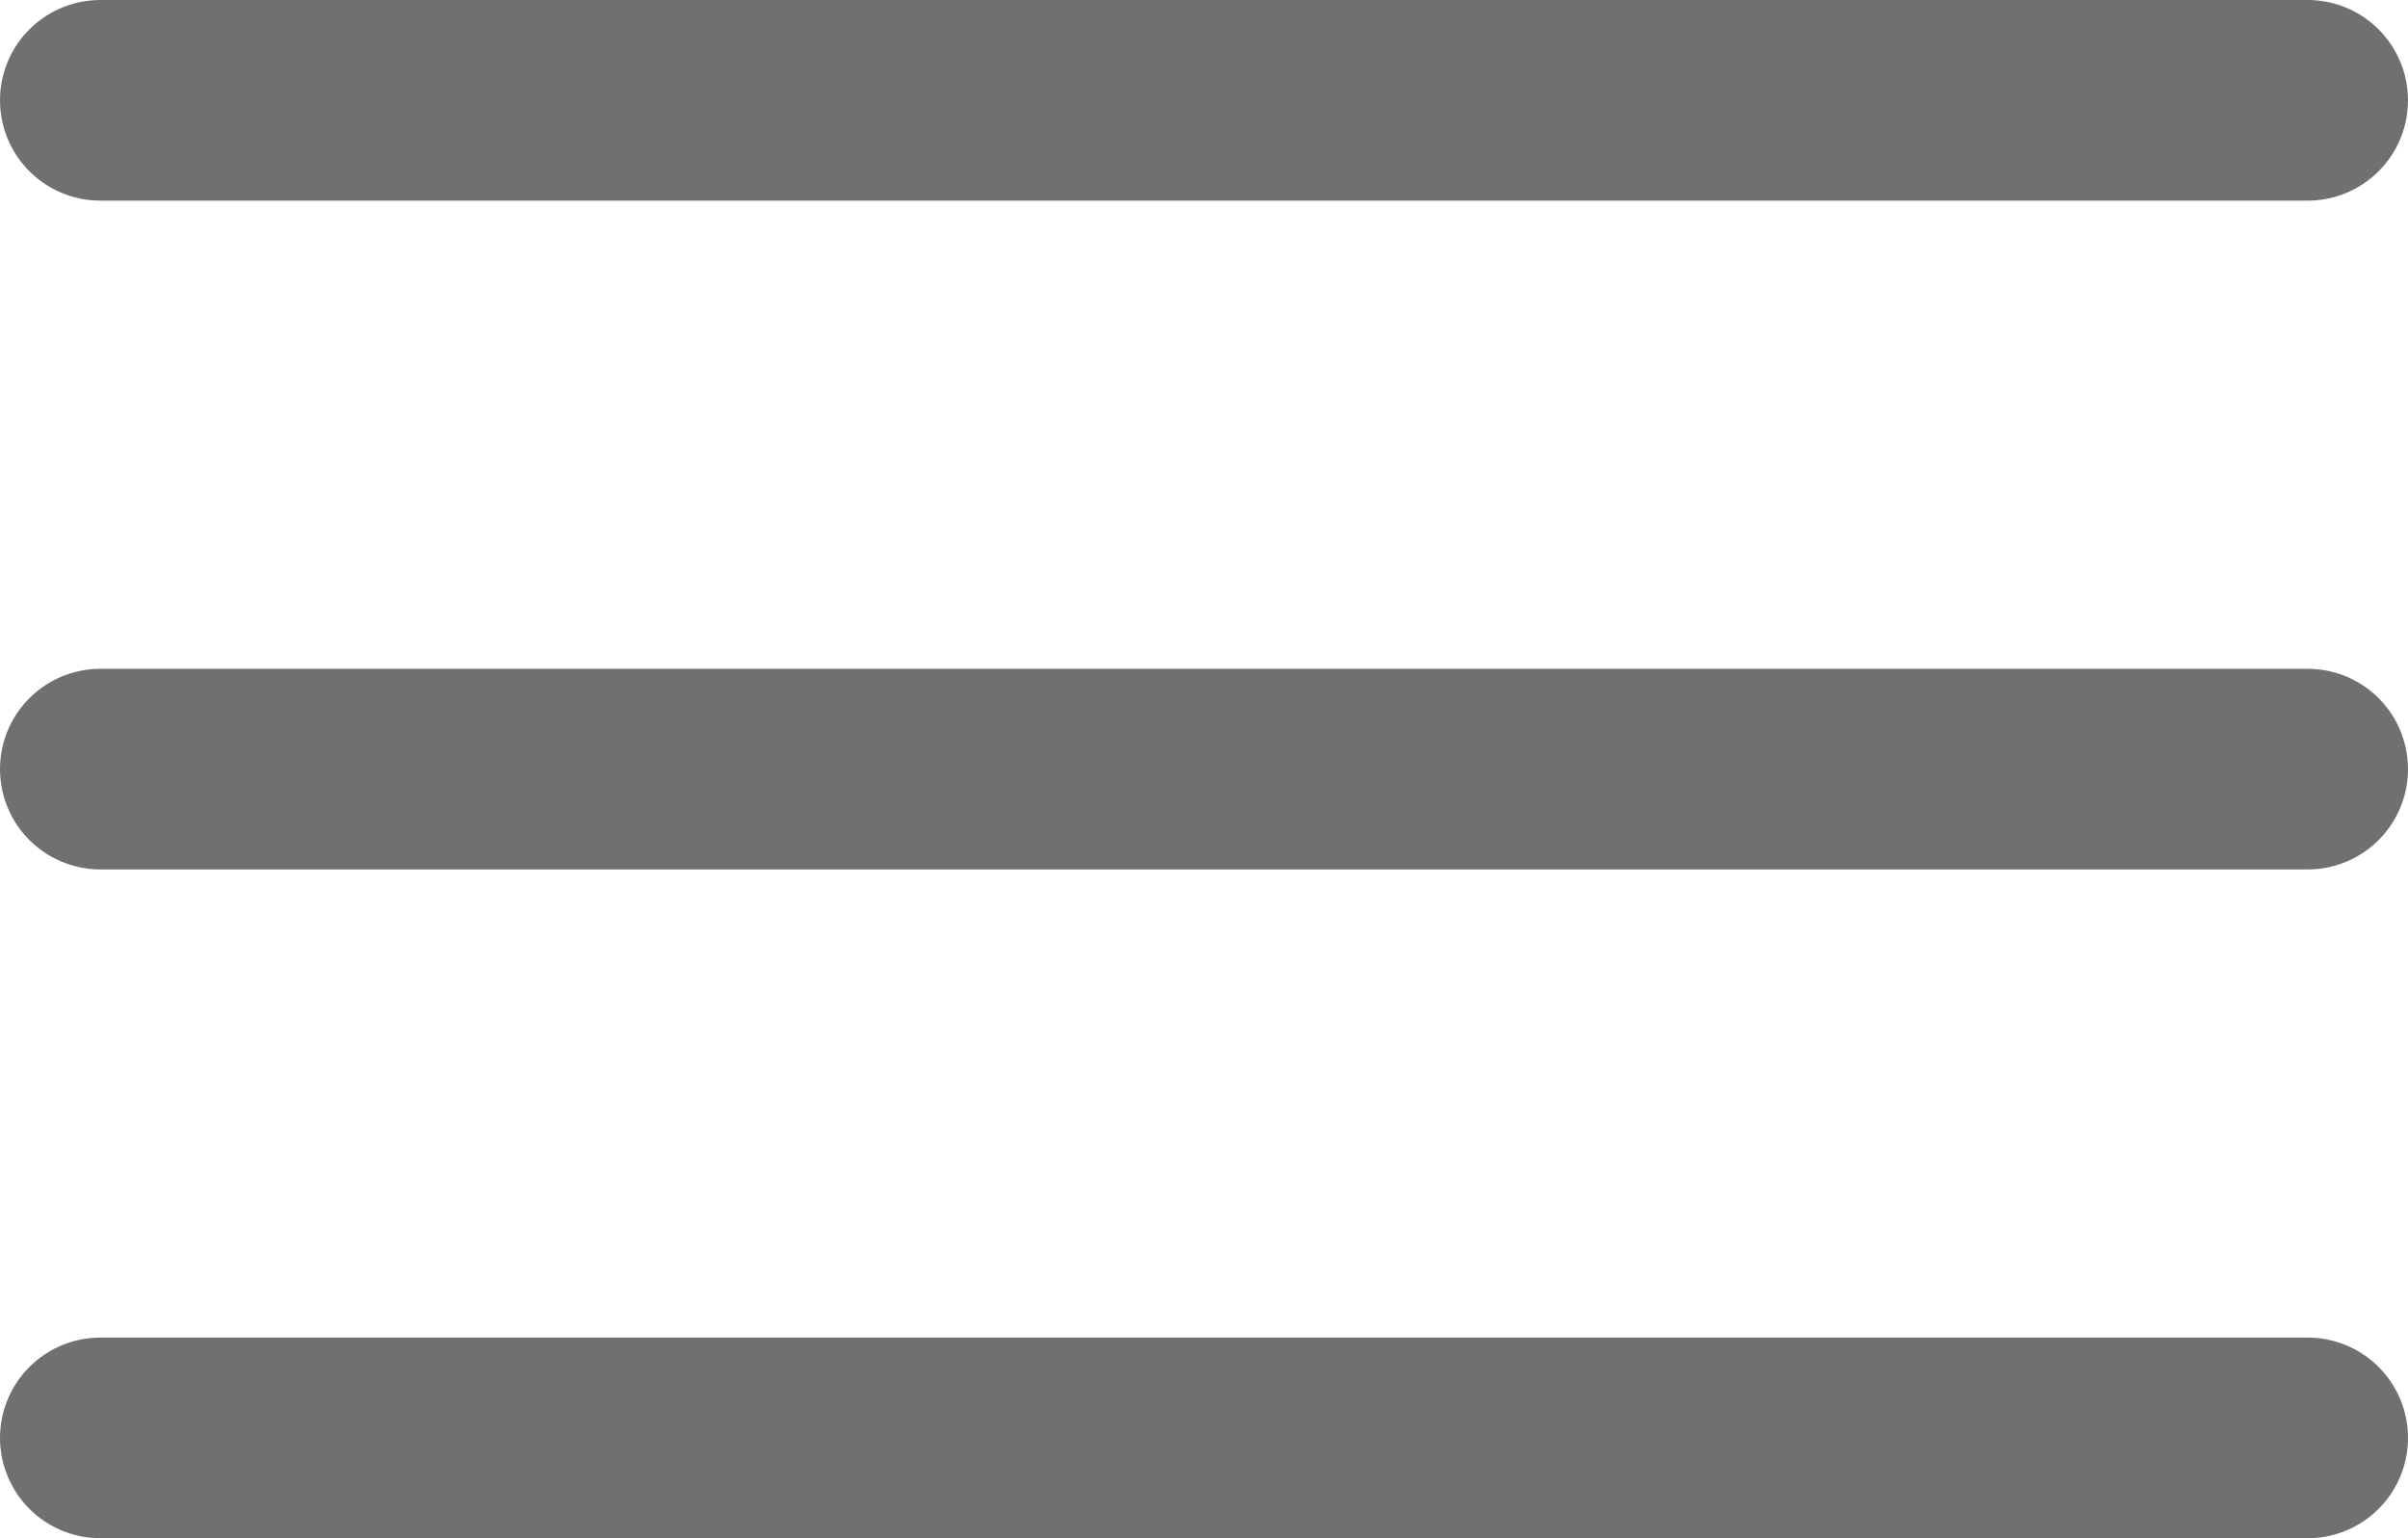
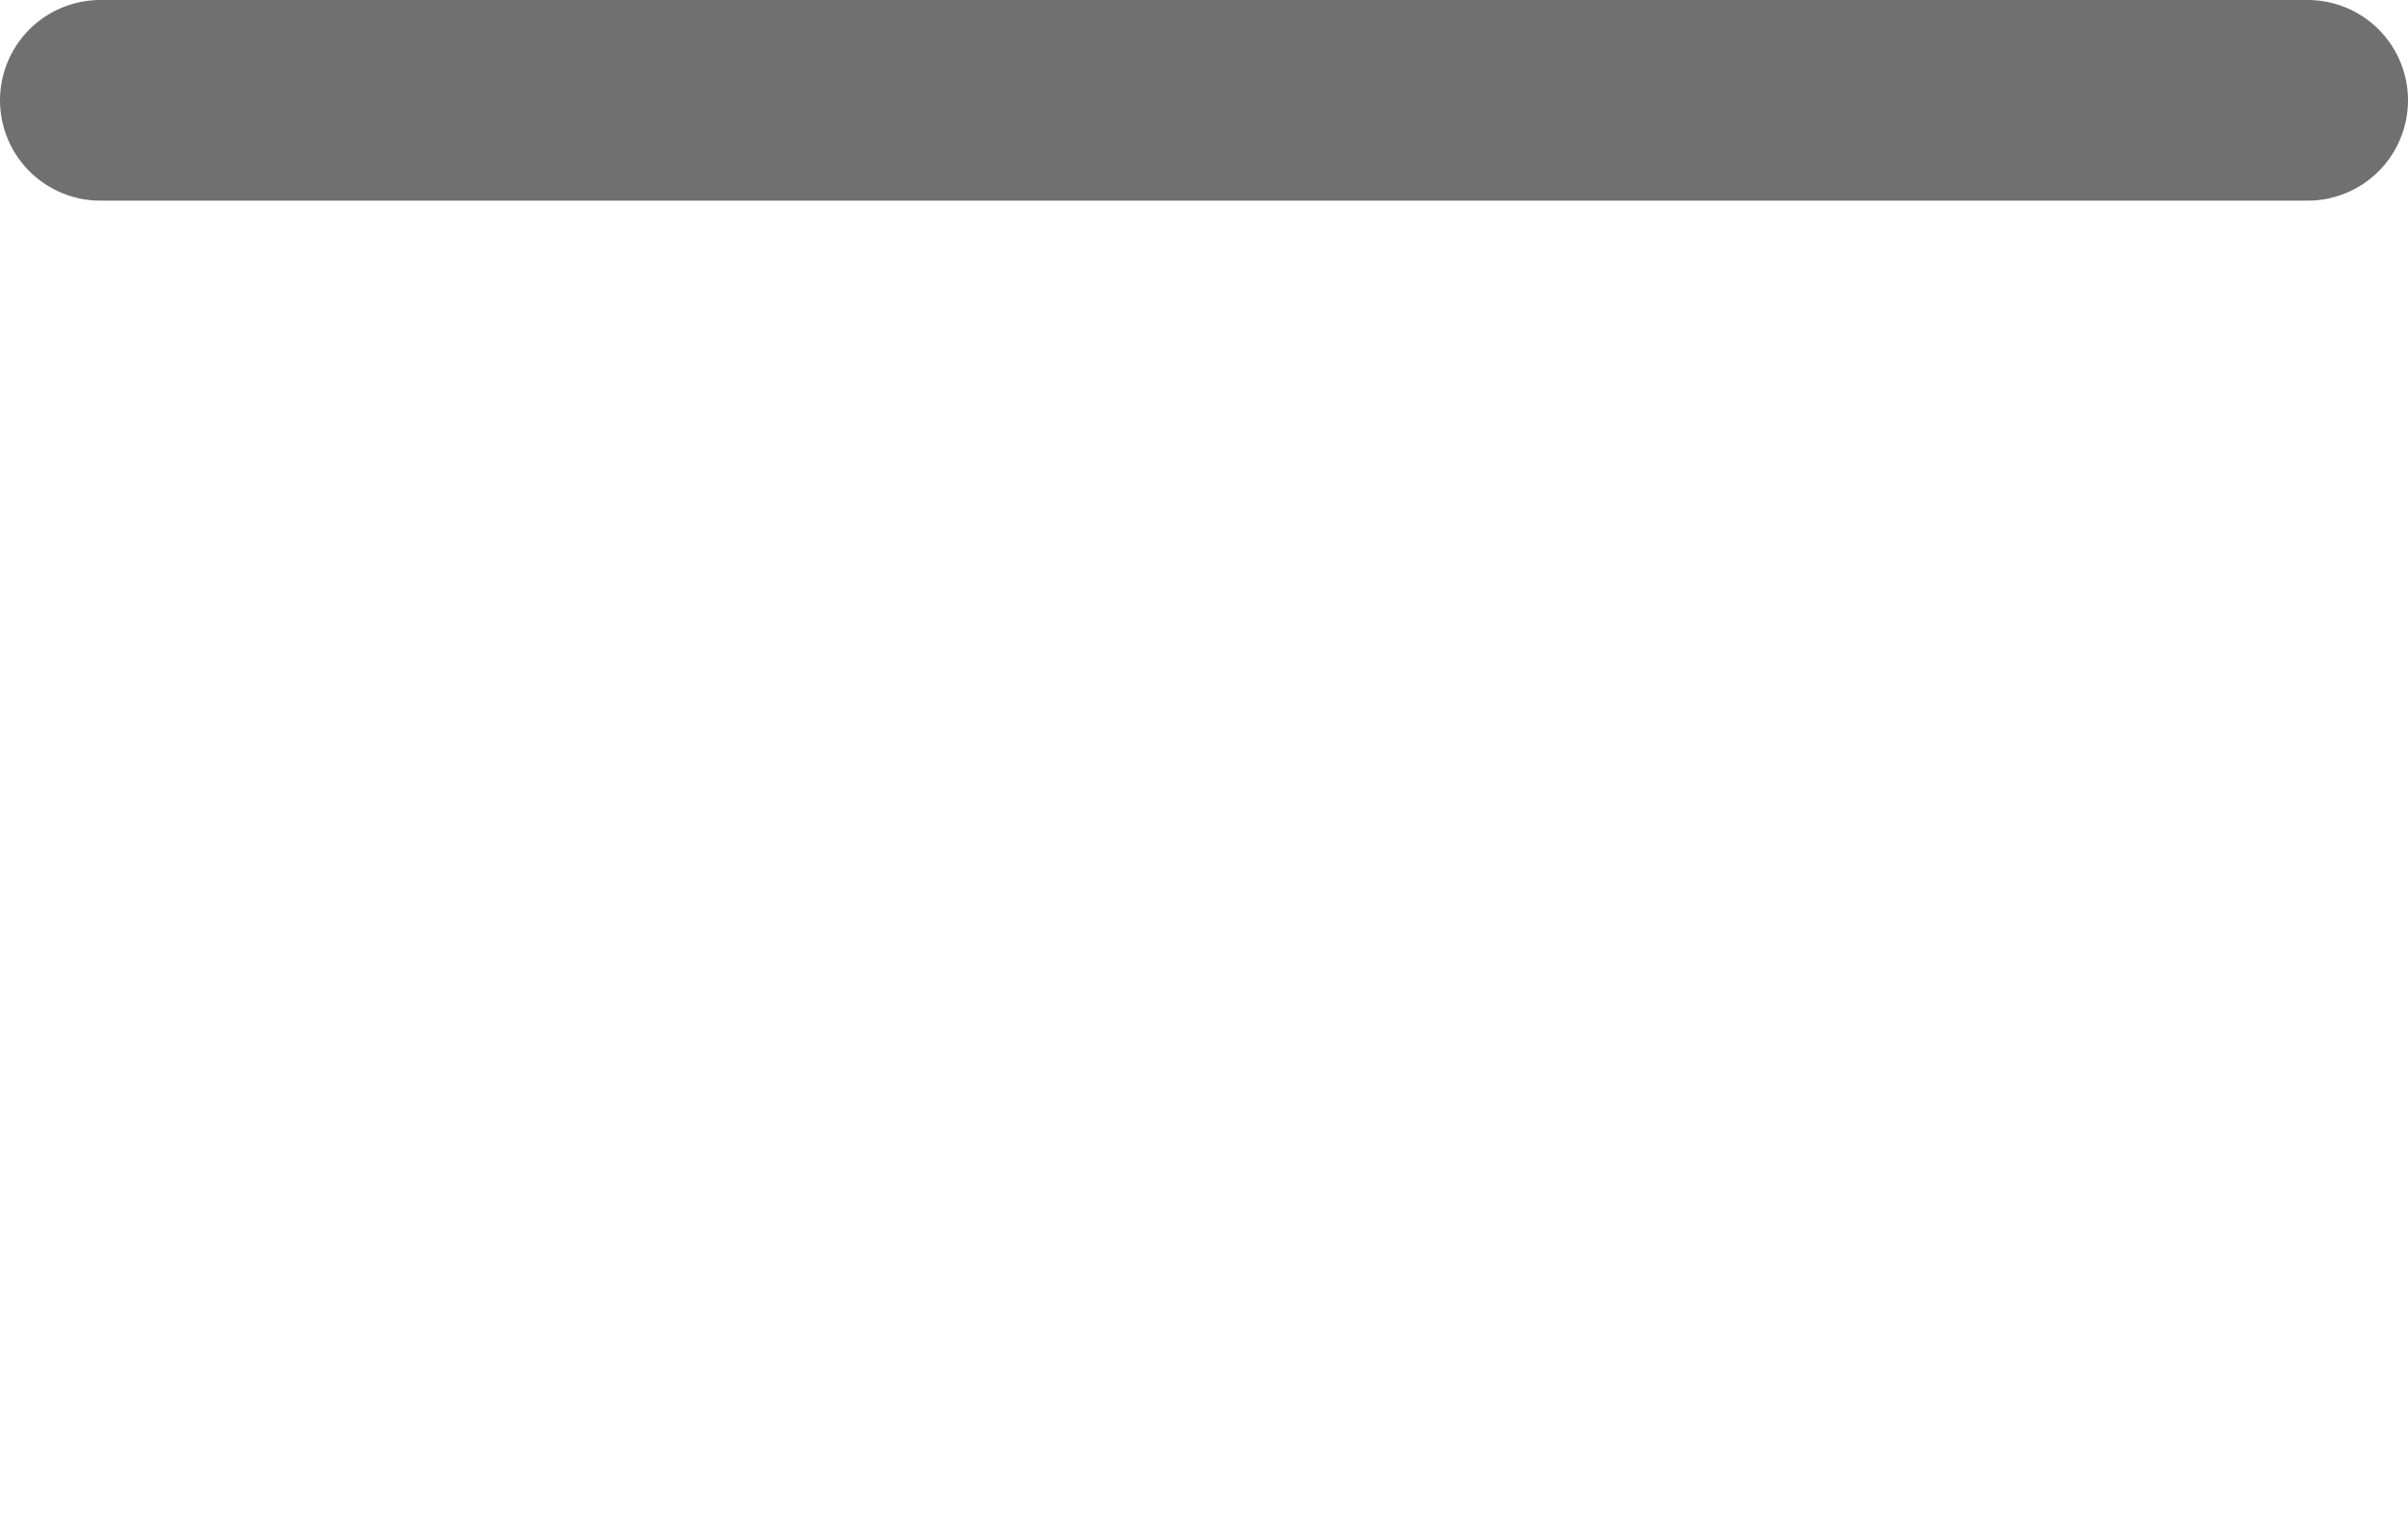
<svg xmlns="http://www.w3.org/2000/svg" viewBox="0 0 36 23">
  <defs>
    <style>.a{fill:none;stroke:#717071;stroke-linecap:round;stroke-miterlimit:10;stroke-width:3px;}</style>
  </defs>
  <title>sp_menu_open</title>
  <line class="a" x1="1.5" y1="1.5" x2="34.5" y2="1.5" />
-   <line class="a" x1="1.5" y1="11.5" x2="34.5" y2="11.5" />
-   <line class="a" x1="1.5" y1="21.5" x2="34.5" y2="21.5" />
</svg>